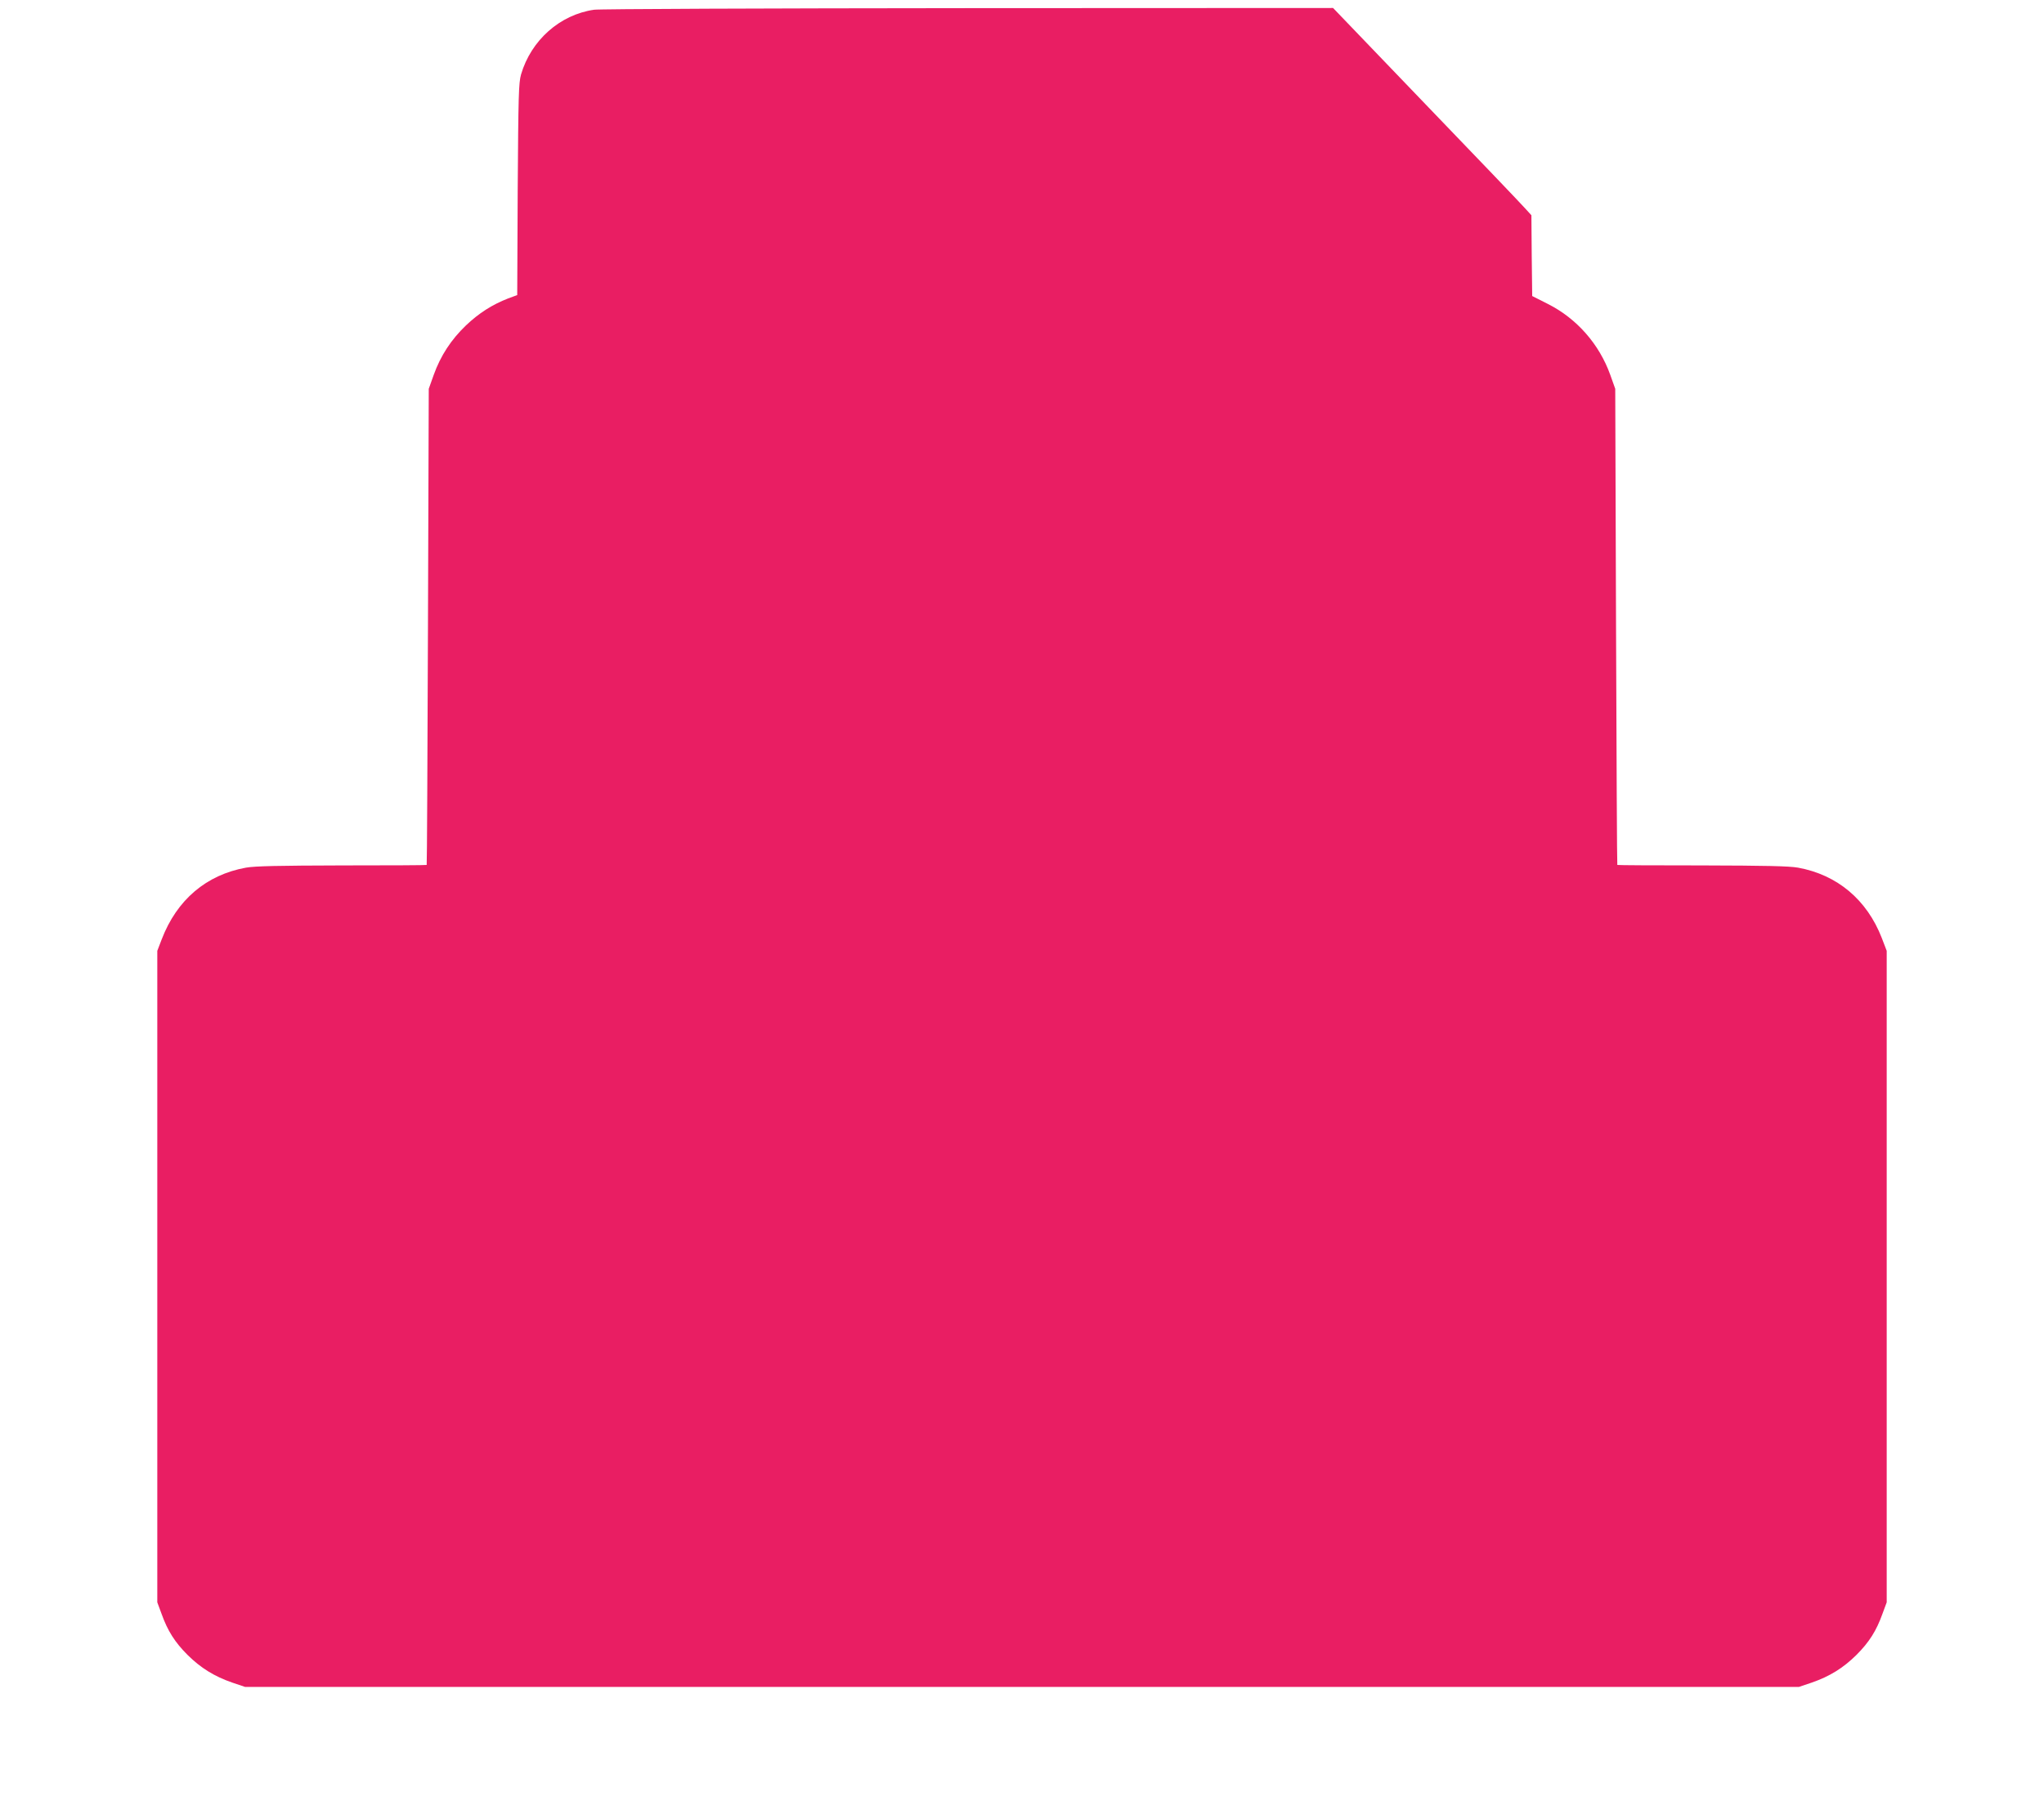
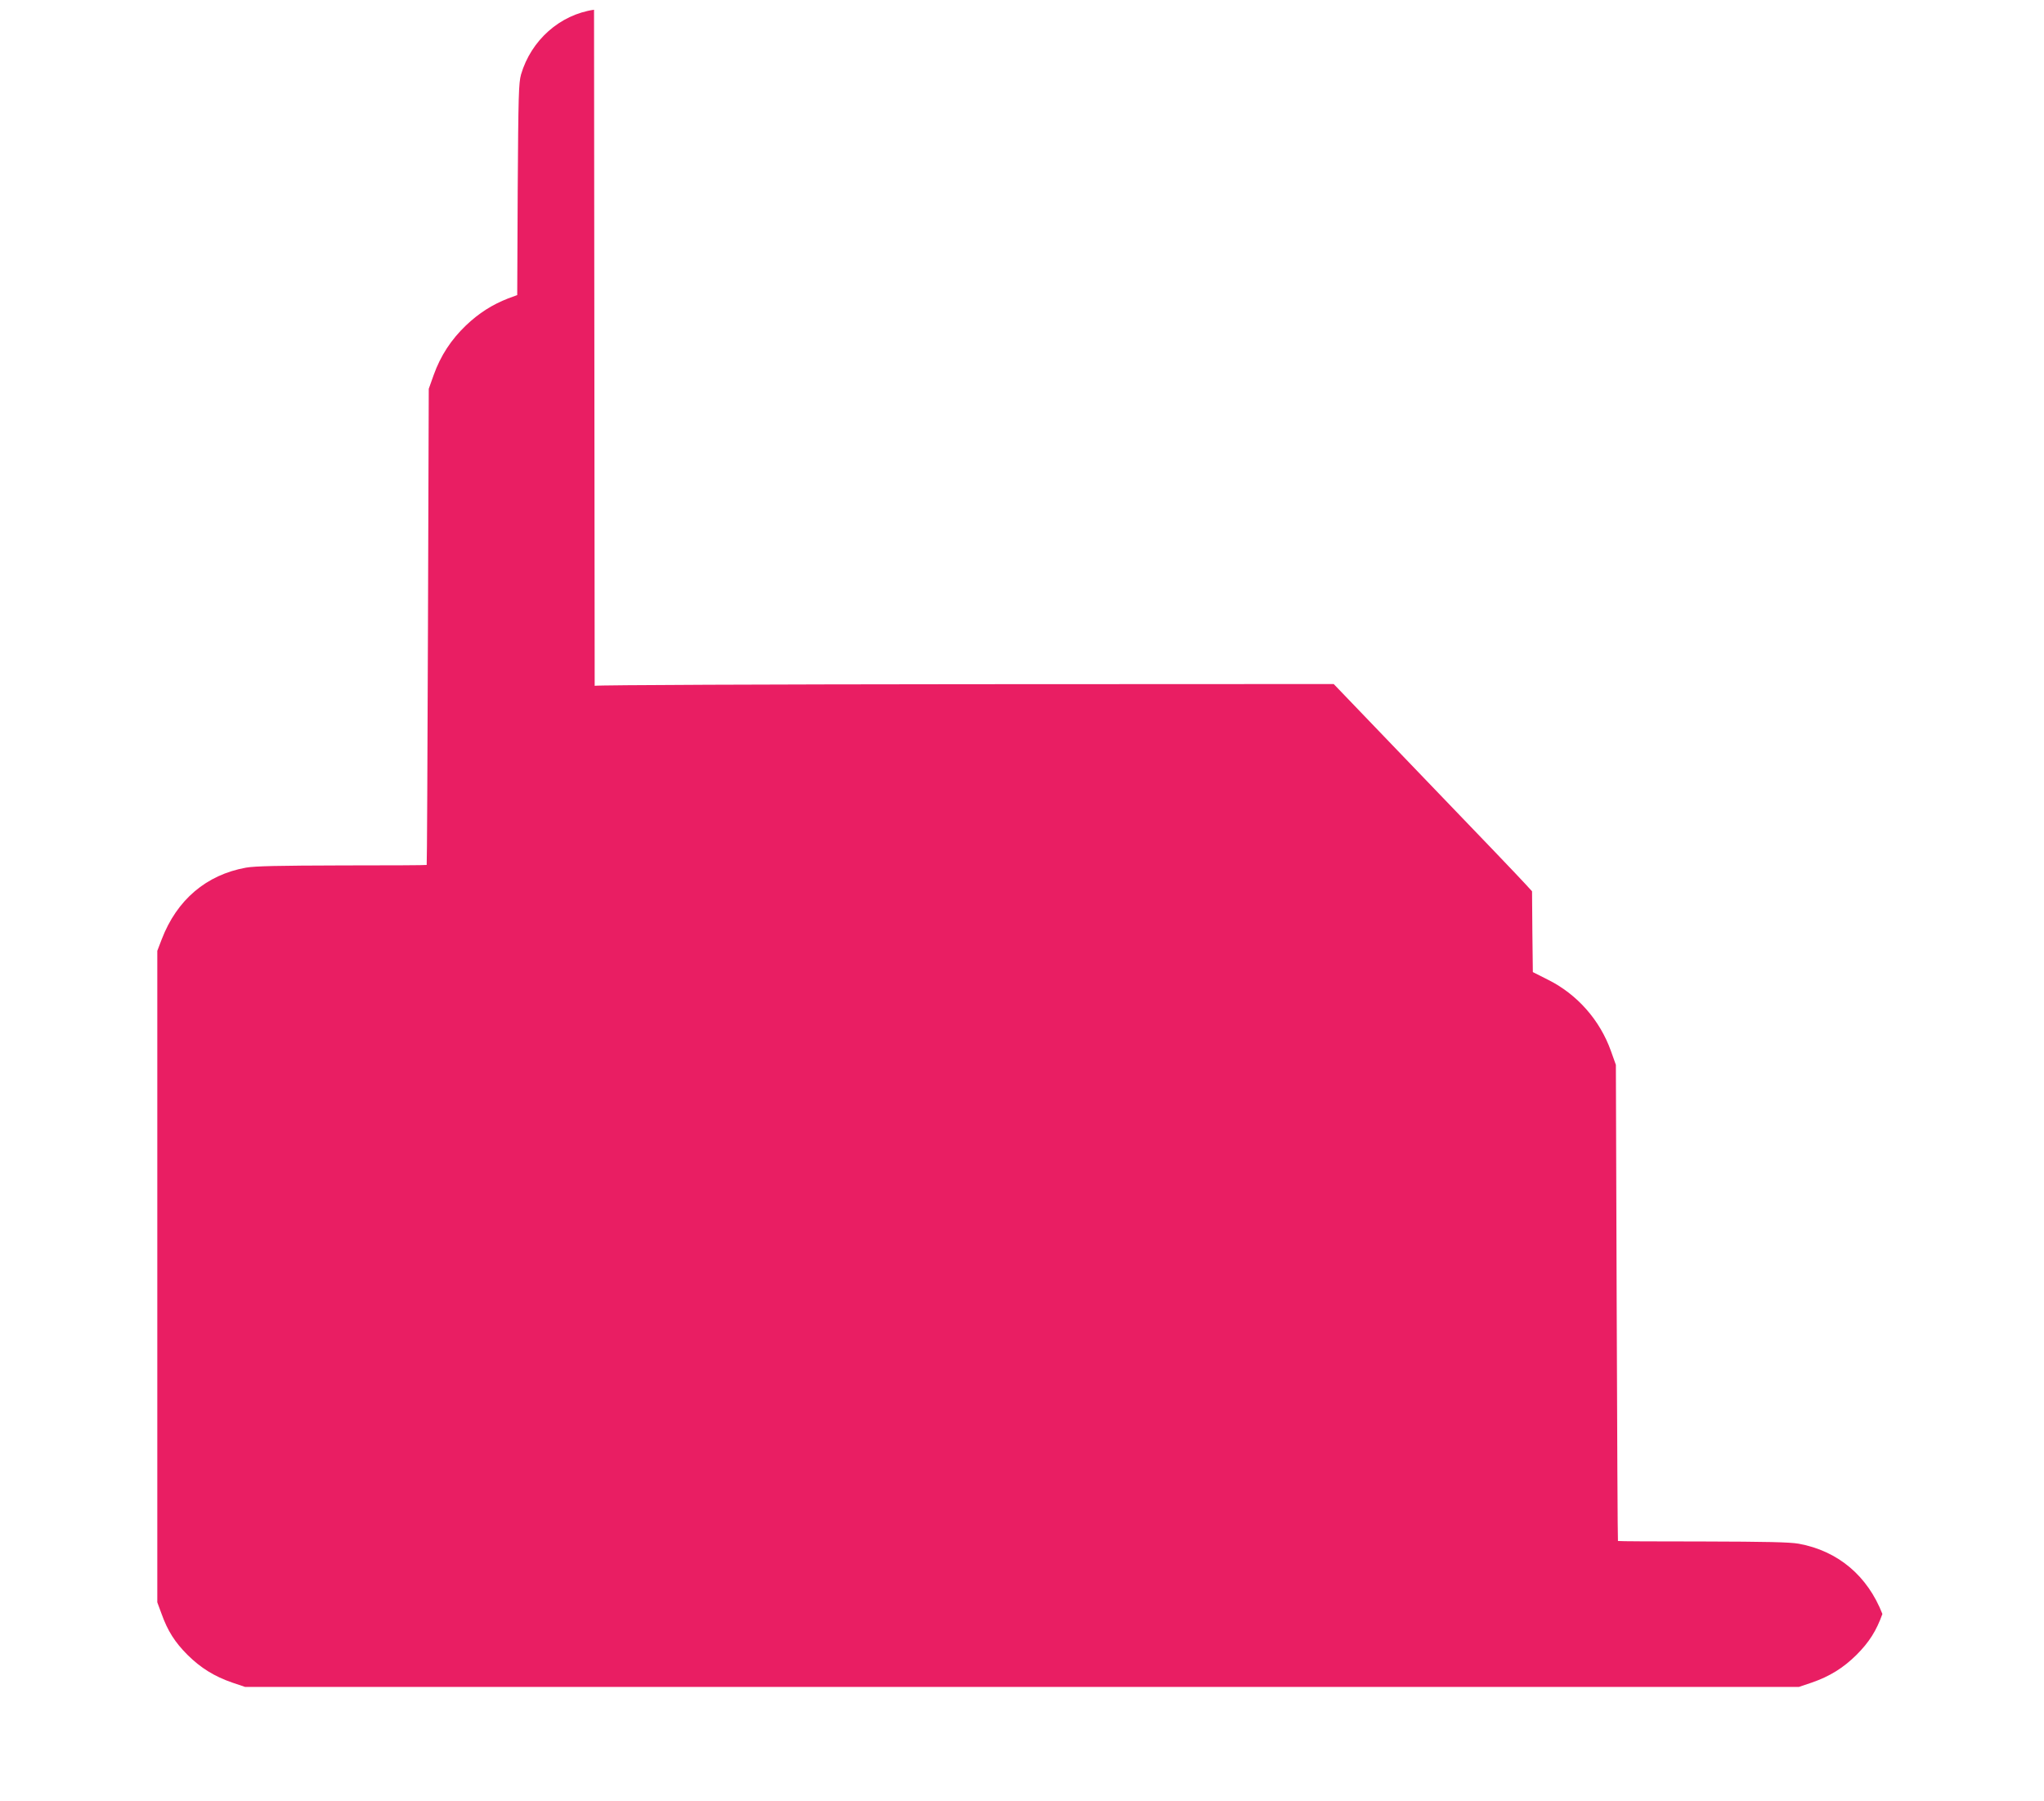
<svg xmlns="http://www.w3.org/2000/svg" version="1.0" width="1280pt" height="1128pt" viewBox="0 0 1280 1128" preserveAspectRatio="xMidYMid meet">
  <g transform="translate(0,1128) scale(0.1,-0.1)" fill="#e91e63" stroke="none">
-     <path d="M3720 11219 c-214 -31 -394 -191 -457 -405 -15 -53 -17 -130 -21 -720 l-3 -662 -57 -21 c-100 -39 -183 -92 -264 -169 -93 -89 -159 -190 -202 -310 l-31 -87 -5 -1490 c-3 -819 -6 -1491 -8 -1492 -1 -2 -239 -3 -529 -3 -401 -1 -546 -4 -603 -14 -248 -45 -432 -201 -527 -448 l-28 -73 0 -2040 0 -2040 27 -73 c38 -106 83 -177 163 -257 82 -81 167 -134 280 -173 l80 -27 4865 0 4865 0 80 27 c113 39 198 92 280 173 80 80 125 151 163 257 l27 73 0 2040 0 2040 -31 81 c-93 239 -278 395 -524 440 -57 10 -202 13 -602 14 -291 0 -529 1 -530 3 -2 1 -5 673 -8 1492 l-5 1490 -31 87 c-69 193 -210 353 -390 444 l-99 50 -3 253 -2 253 -43 47 c-23 26 -302 318 -621 649 l-578 602 -2287 -1 c-1257 -1 -2311 -5 -2341 -10z" />
+     <path d="M3720 11219 c-214 -31 -394 -191 -457 -405 -15 -53 -17 -130 -21 -720 l-3 -662 -57 -21 c-100 -39 -183 -92 -264 -169 -93 -89 -159 -190 -202 -310 l-31 -87 -5 -1490 c-3 -819 -6 -1491 -8 -1492 -1 -2 -239 -3 -529 -3 -401 -1 -546 -4 -603 -14 -248 -45 -432 -201 -527 -448 l-28 -73 0 -2040 0 -2040 27 -73 c38 -106 83 -177 163 -257 82 -81 167 -134 280 -173 l80 -27 4865 0 4865 0 80 27 c113 39 198 92 280 173 80 80 125 151 163 257 c-93 239 -278 395 -524 440 -57 10 -202 13 -602 14 -291 0 -529 1 -530 3 -2 1 -5 673 -8 1492 l-5 1490 -31 87 c-69 193 -210 353 -390 444 l-99 50 -3 253 -2 253 -43 47 c-23 26 -302 318 -621 649 l-578 602 -2287 -1 c-1257 -1 -2311 -5 -2341 -10z" />
  </g>
</svg>